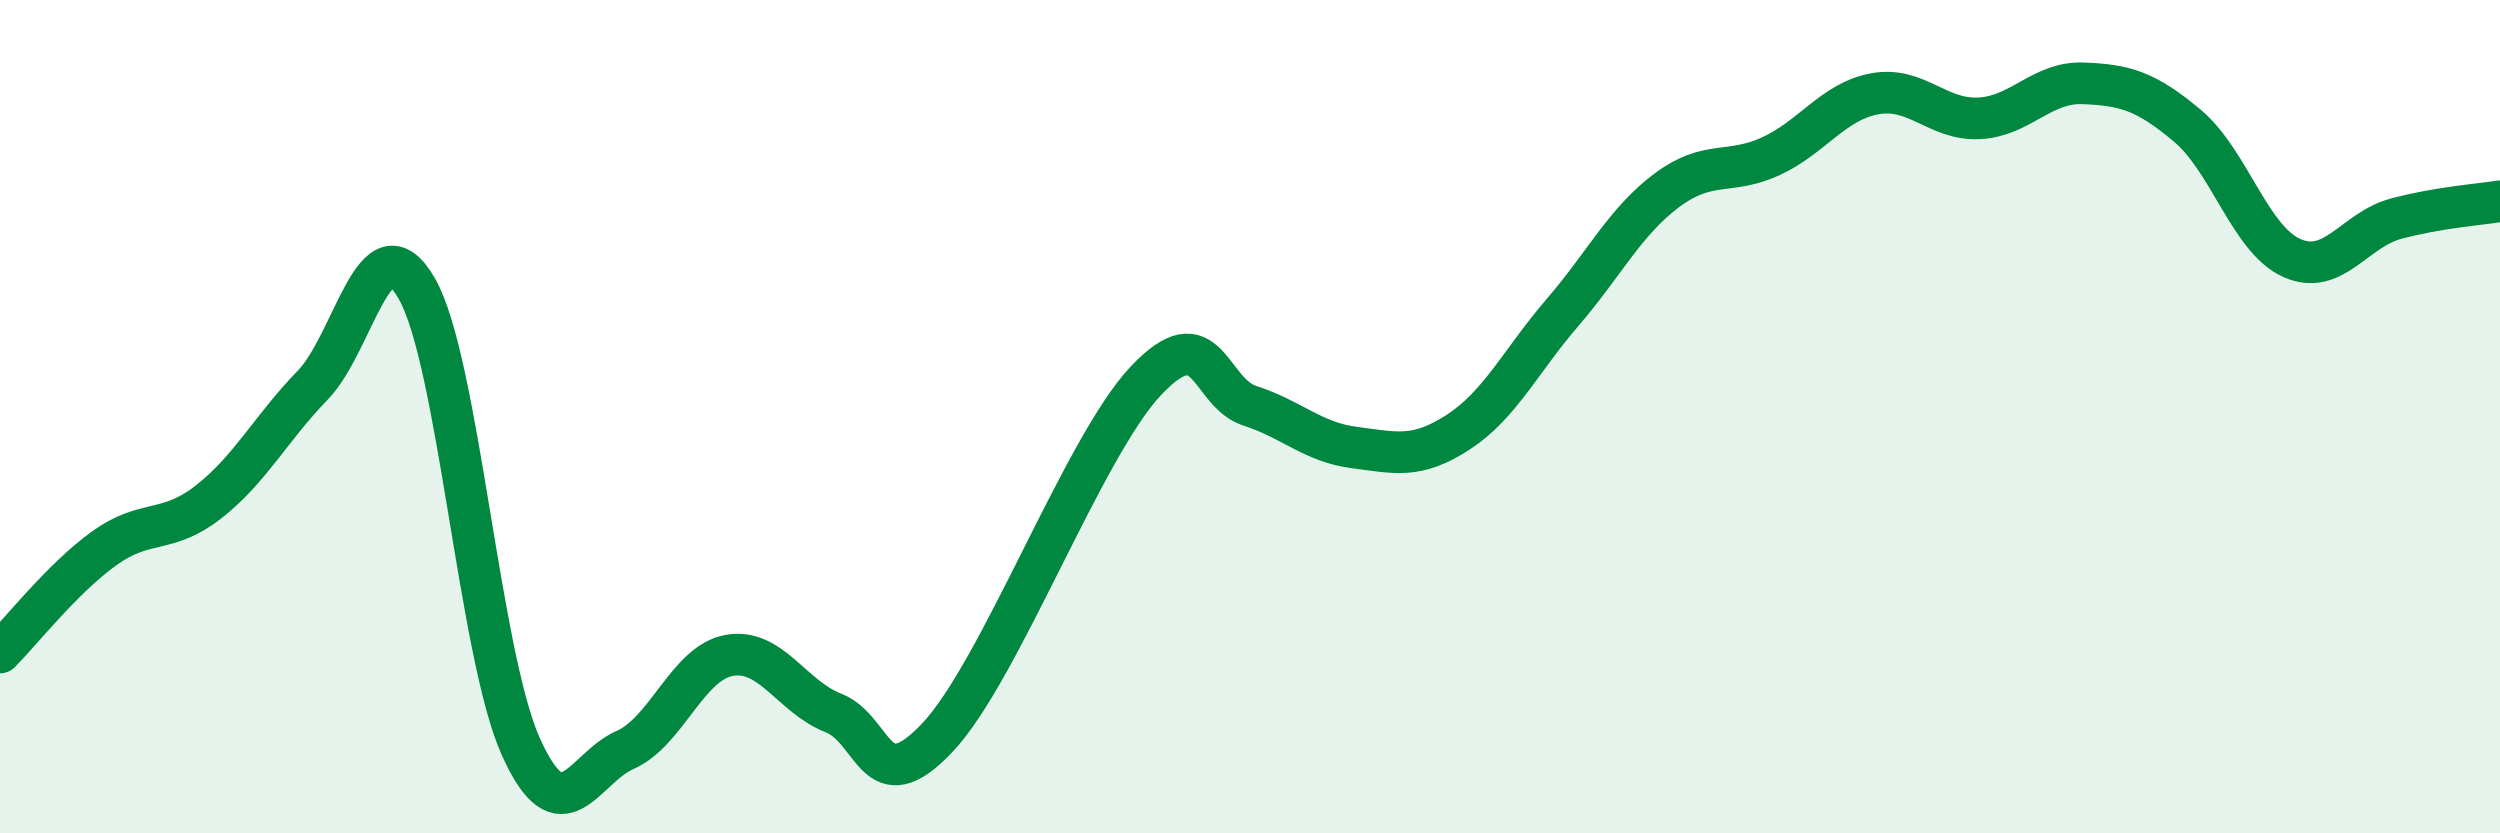
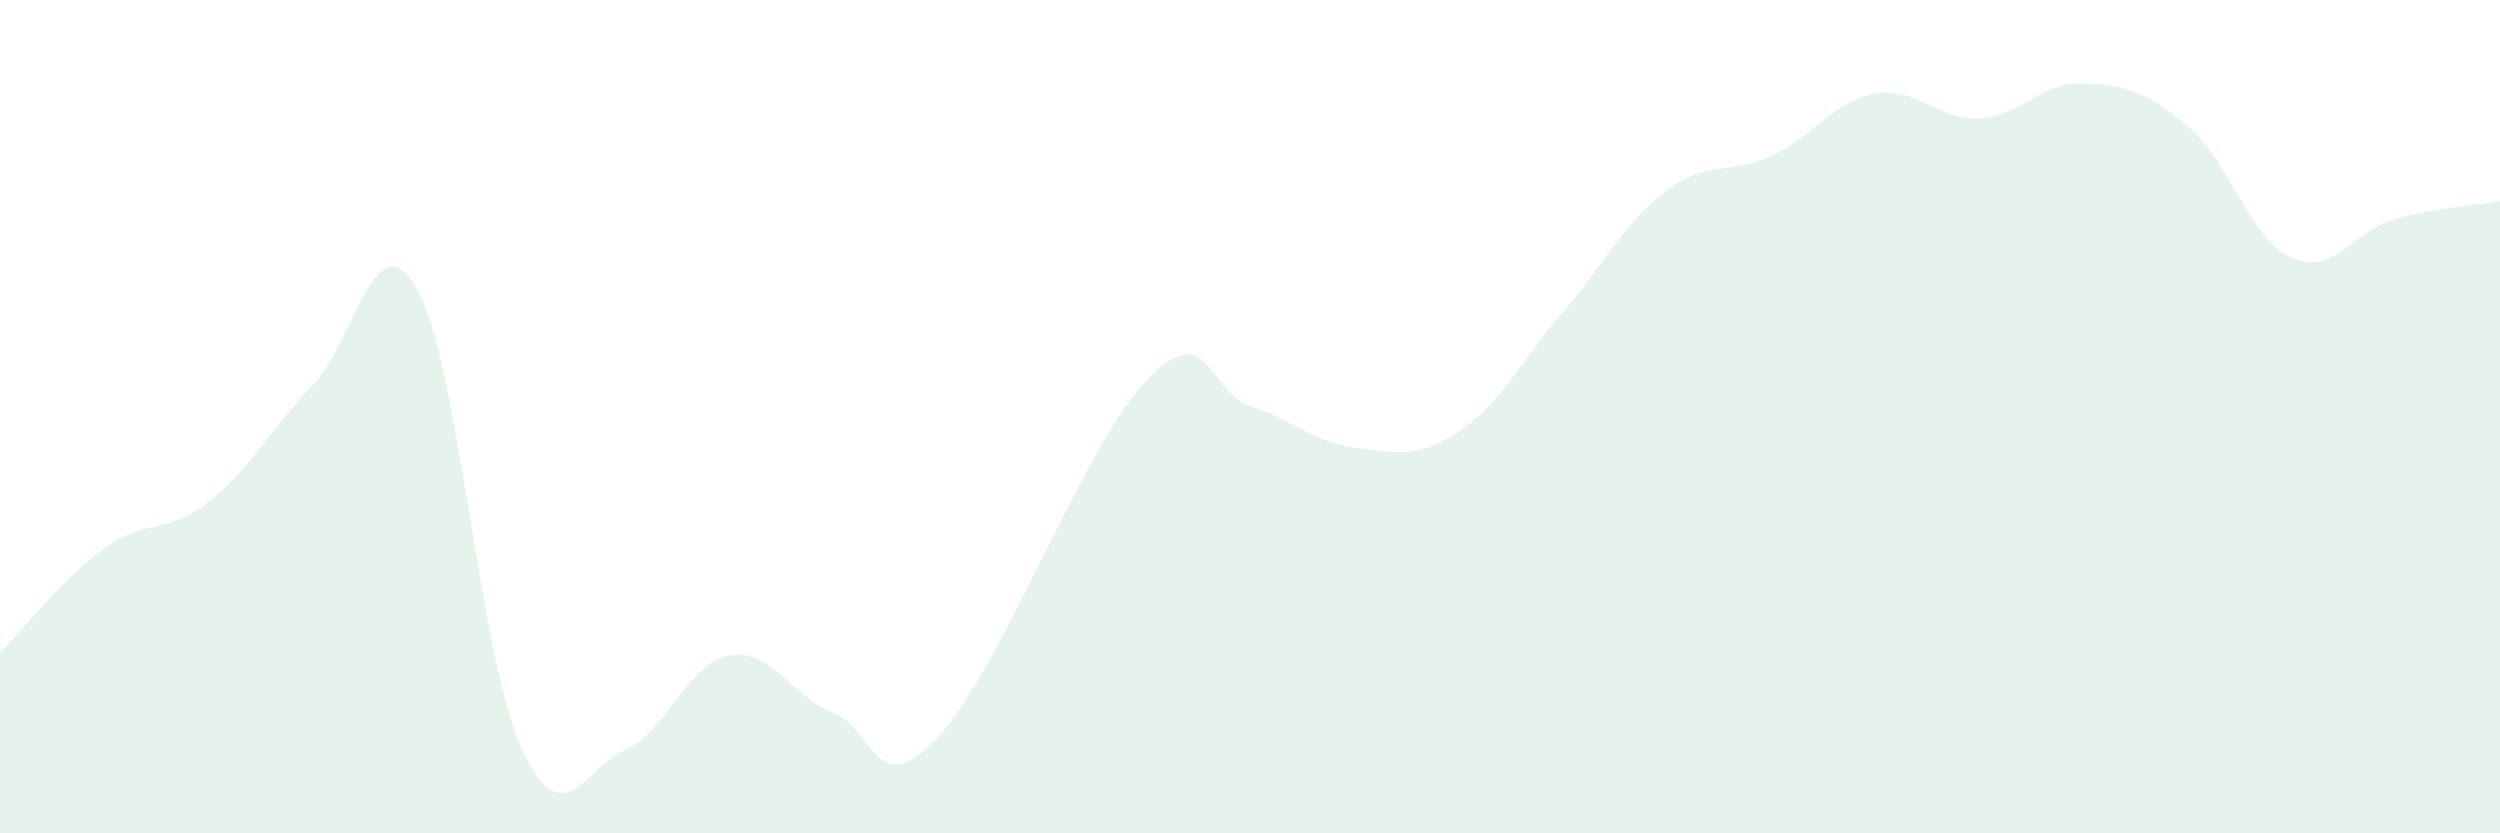
<svg xmlns="http://www.w3.org/2000/svg" width="60" height="20" viewBox="0 0 60 20">
  <path d="M 0,15.66 C 0.5,15.16 1.5,13.88 2.5,13.16 C 3.5,12.44 4,12.83 5,12.05 C 6,11.27 6.5,10.28 7.5,9.25 C 8.5,8.22 9,5.19 10,6.92 C 11,8.65 11.5,15.7 12.5,17.92 C 13.5,20.14 14,18.44 15,18 C 16,17.56 16.5,15.91 17.5,15.73 C 18.5,15.55 19,16.72 20,17.11 C 21,17.5 21,19.29 22.5,17.7 C 24,16.11 26,10.73 27.5,9.14 C 29,7.55 29,9.42 30,9.74 C 31,10.06 31.5,10.61 32.5,10.74 C 33.5,10.87 34,11.02 35,10.37 C 36,9.72 36.5,8.66 37.5,7.5 C 38.5,6.34 39,5.32 40,4.57 C 41,3.82 41.5,4.21 42.5,3.75 C 43.5,3.29 44,2.43 45,2.25 C 46,2.07 46.5,2.89 47.5,2.84 C 48.5,2.79 49,1.96 50,2 C 51,2.04 51.5,2.18 52.5,3.02 C 53.5,3.86 54,5.74 55,6.19 C 56,6.64 56.5,5.52 57.5,5.25 C 58.5,4.98 59.5,4.91 60,4.83L60 20L0 20Z" fill="#008740" opacity="0.1" stroke-linecap="round" stroke-linejoin="round" />
-   <path d="M 0,15.66 C 0.5,15.16 1.5,13.88 2.5,13.16 C 3.5,12.44 4,12.83 5,12.05 C 6,11.27 6.5,10.28 7.5,9.25 C 8.5,8.22 9,5.19 10,6.92 C 11,8.65 11.5,15.7 12.5,17.92 C 13.5,20.14 14,18.44 15,18 C 16,17.56 16.5,15.91 17.5,15.73 C 18.5,15.55 19,16.72 20,17.11 C 21,17.5 21,19.29 22.5,17.7 C 24,16.11 26,10.73 27.5,9.14 C 29,7.55 29,9.42 30,9.74 C 31,10.06 31.5,10.61 32.5,10.74 C 33.5,10.87 34,11.02 35,10.37 C 36,9.72 36.5,8.66 37.5,7.5 C 38.5,6.34 39,5.32 40,4.57 C 41,3.82 41.5,4.21 42.5,3.75 C 43.5,3.29 44,2.43 45,2.25 C 46,2.07 46.5,2.89 47.5,2.84 C 48.5,2.79 49,1.96 50,2 C 51,2.04 51.5,2.18 52.5,3.02 C 53.5,3.86 54,5.74 55,6.19 C 56,6.64 56.5,5.52 57.5,5.25 C 58.5,4.98 59.5,4.91 60,4.83" stroke="#008740" stroke-width="1" fill="none" stroke-linecap="round" stroke-linejoin="round" />
</svg>